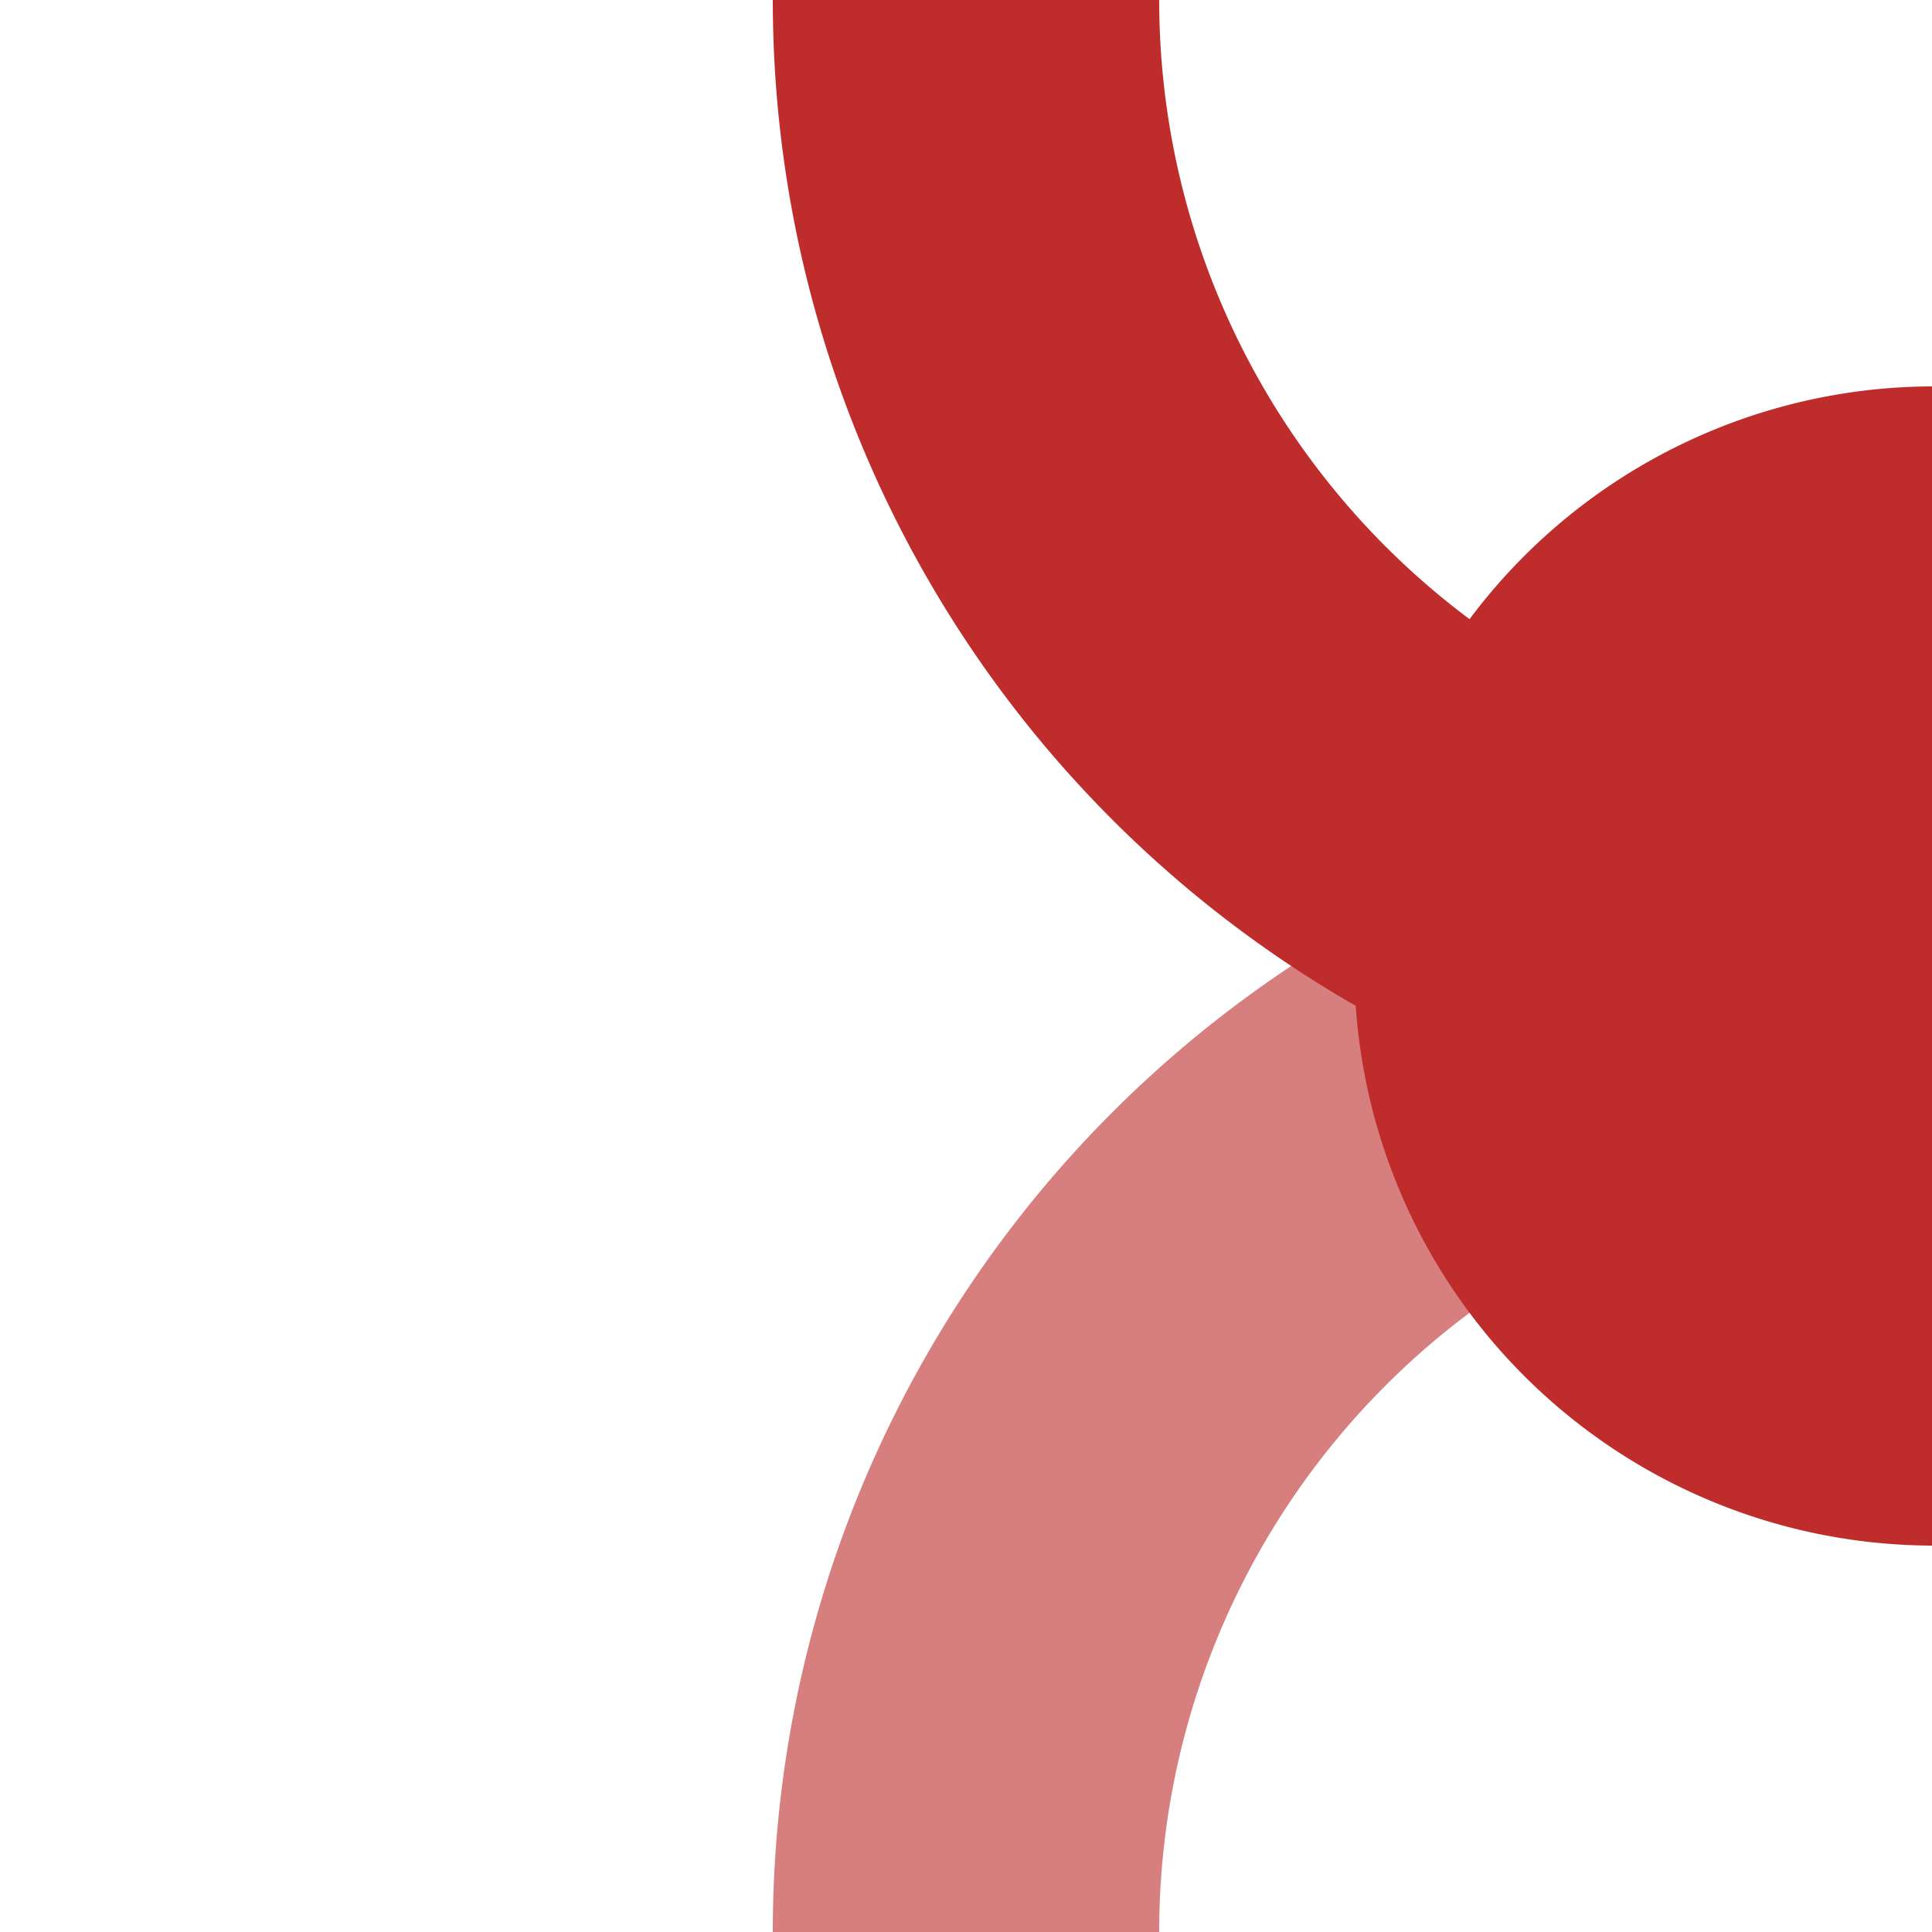
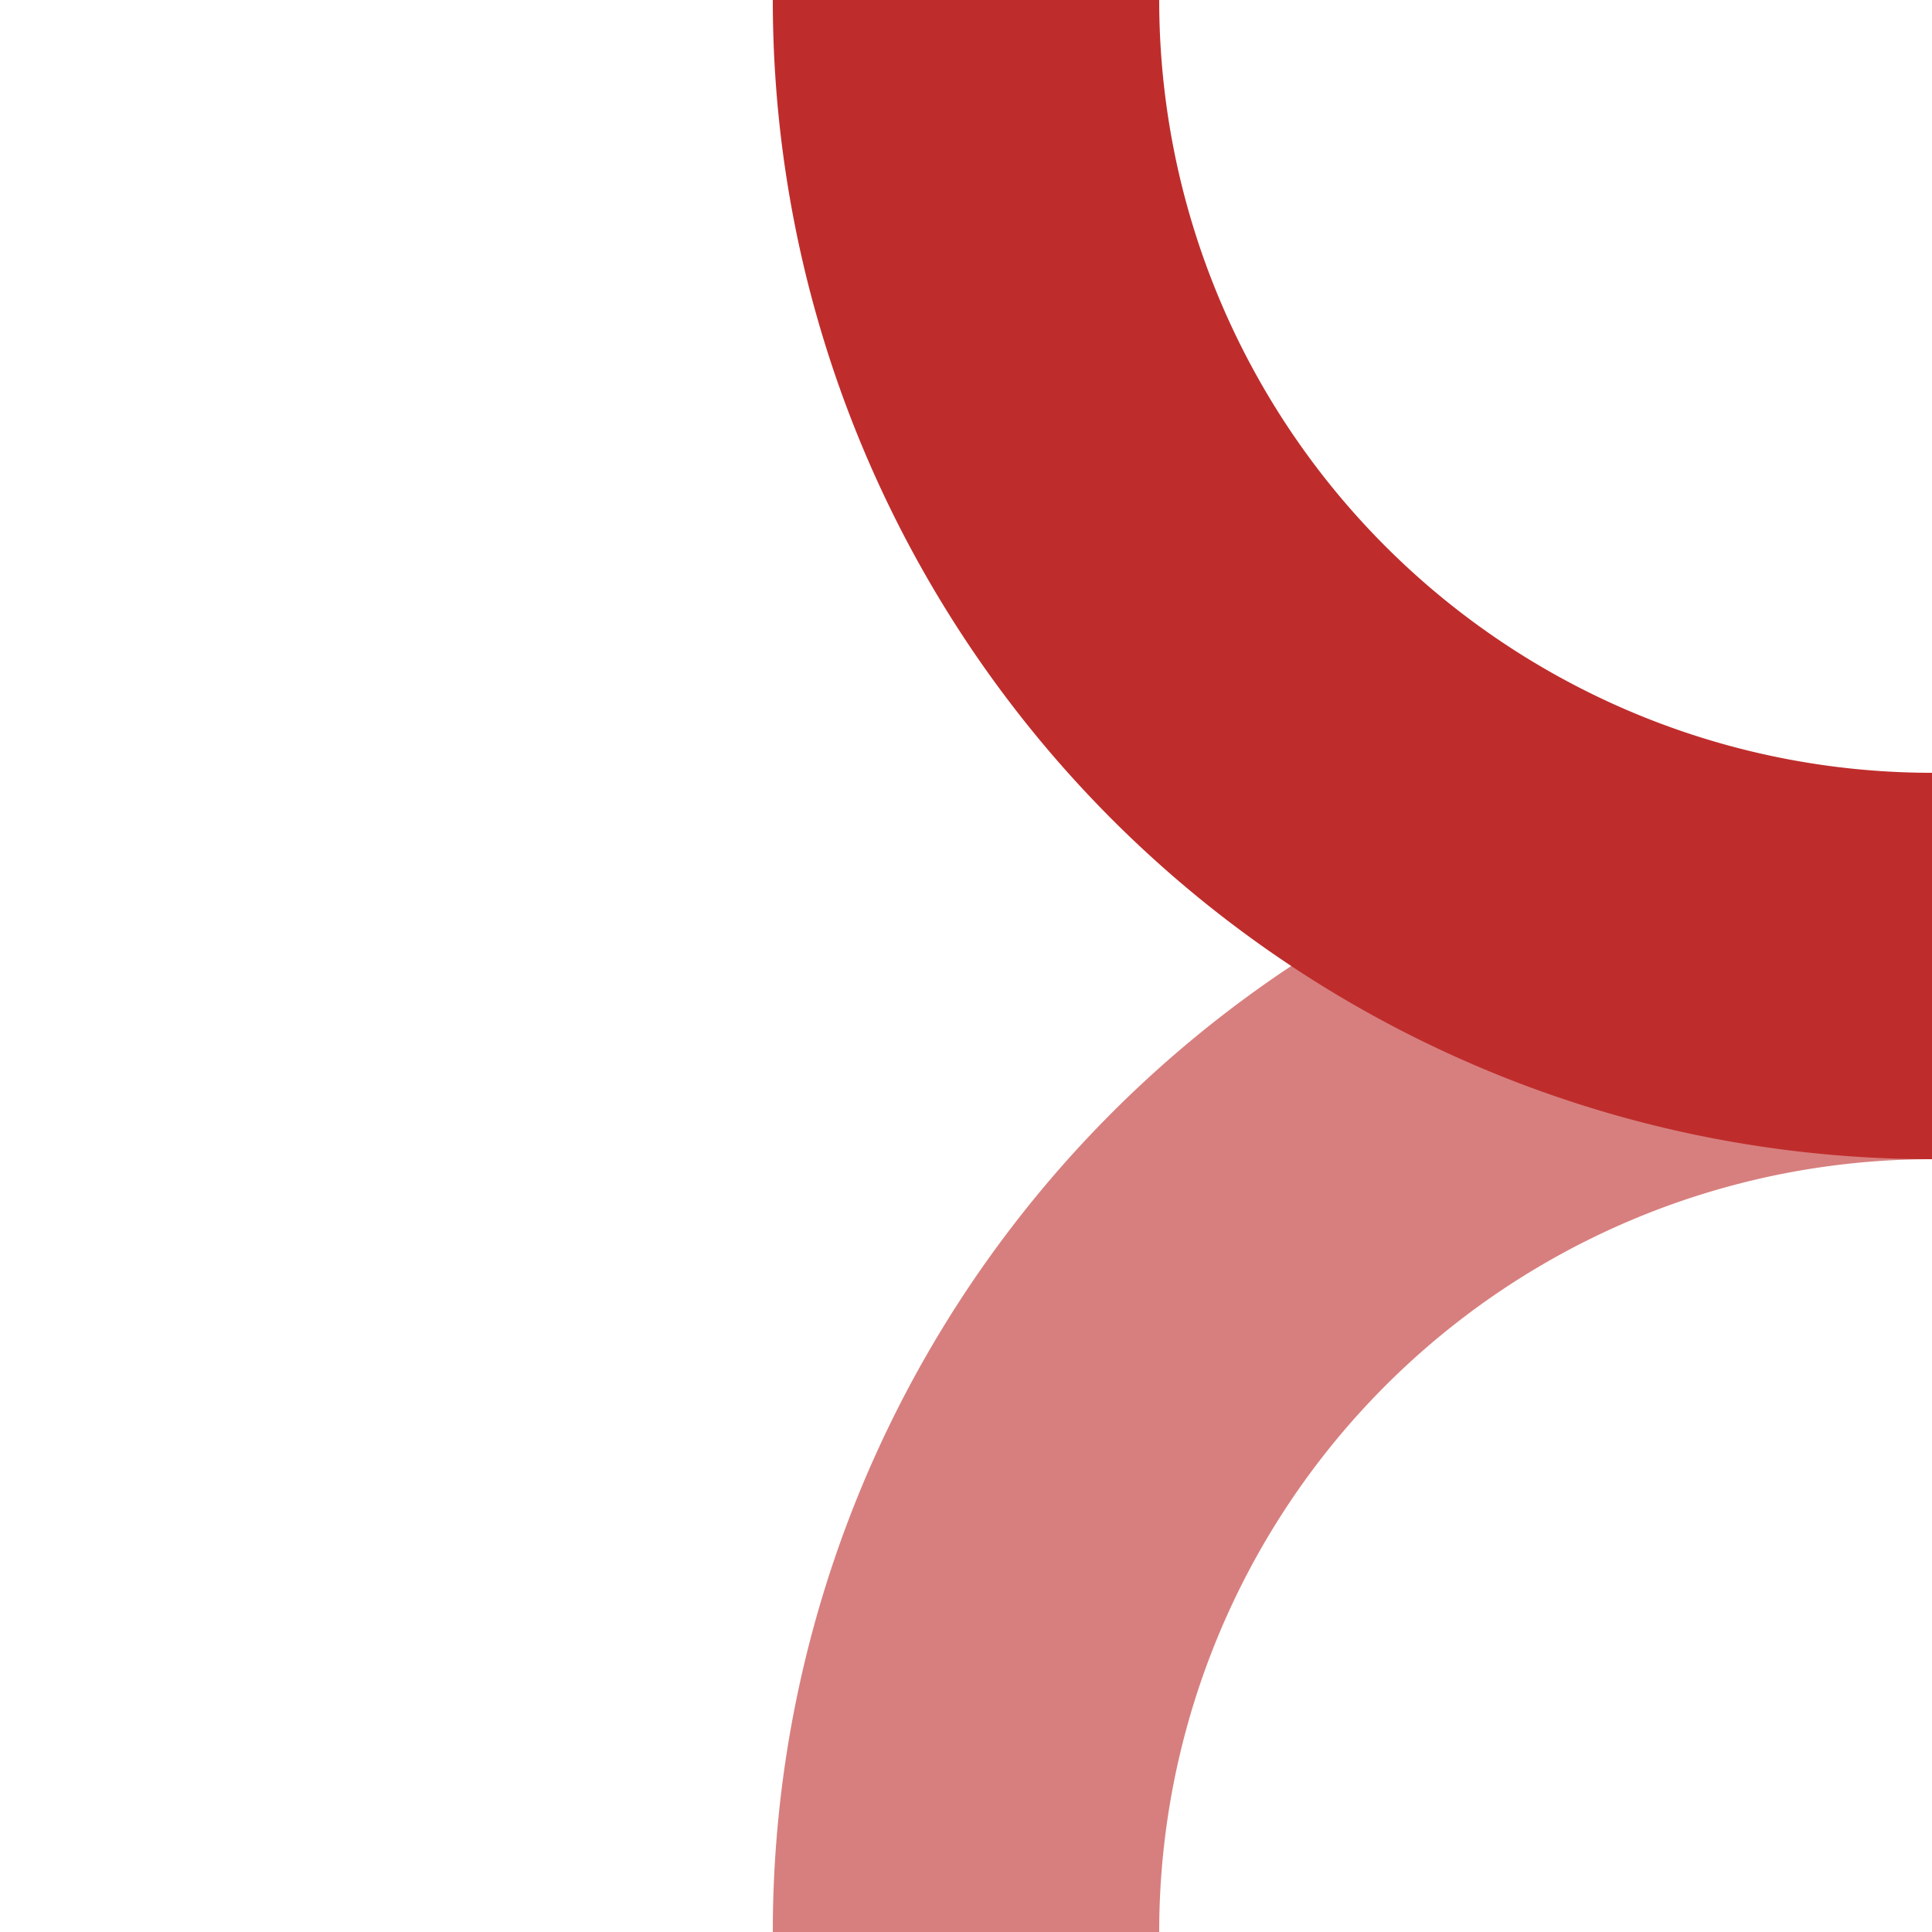
<svg xmlns="http://www.w3.org/2000/svg" width="500" height="500" fill="none" stroke-width="100">
  <title>BS: Ehem. Kopfbahnhof links in Fahrtrichtung</title>
  <path stroke="#D77F7E" d="m500,250a250,250 0 0,0-250,250" />
  <path stroke="#BE2D2C" d="m250,0a250,250 0 0,0 250,250" />
-   <path fill="#BE2D2C" d="m500,100a150,150 0 1,0 1,0" />
</svg>